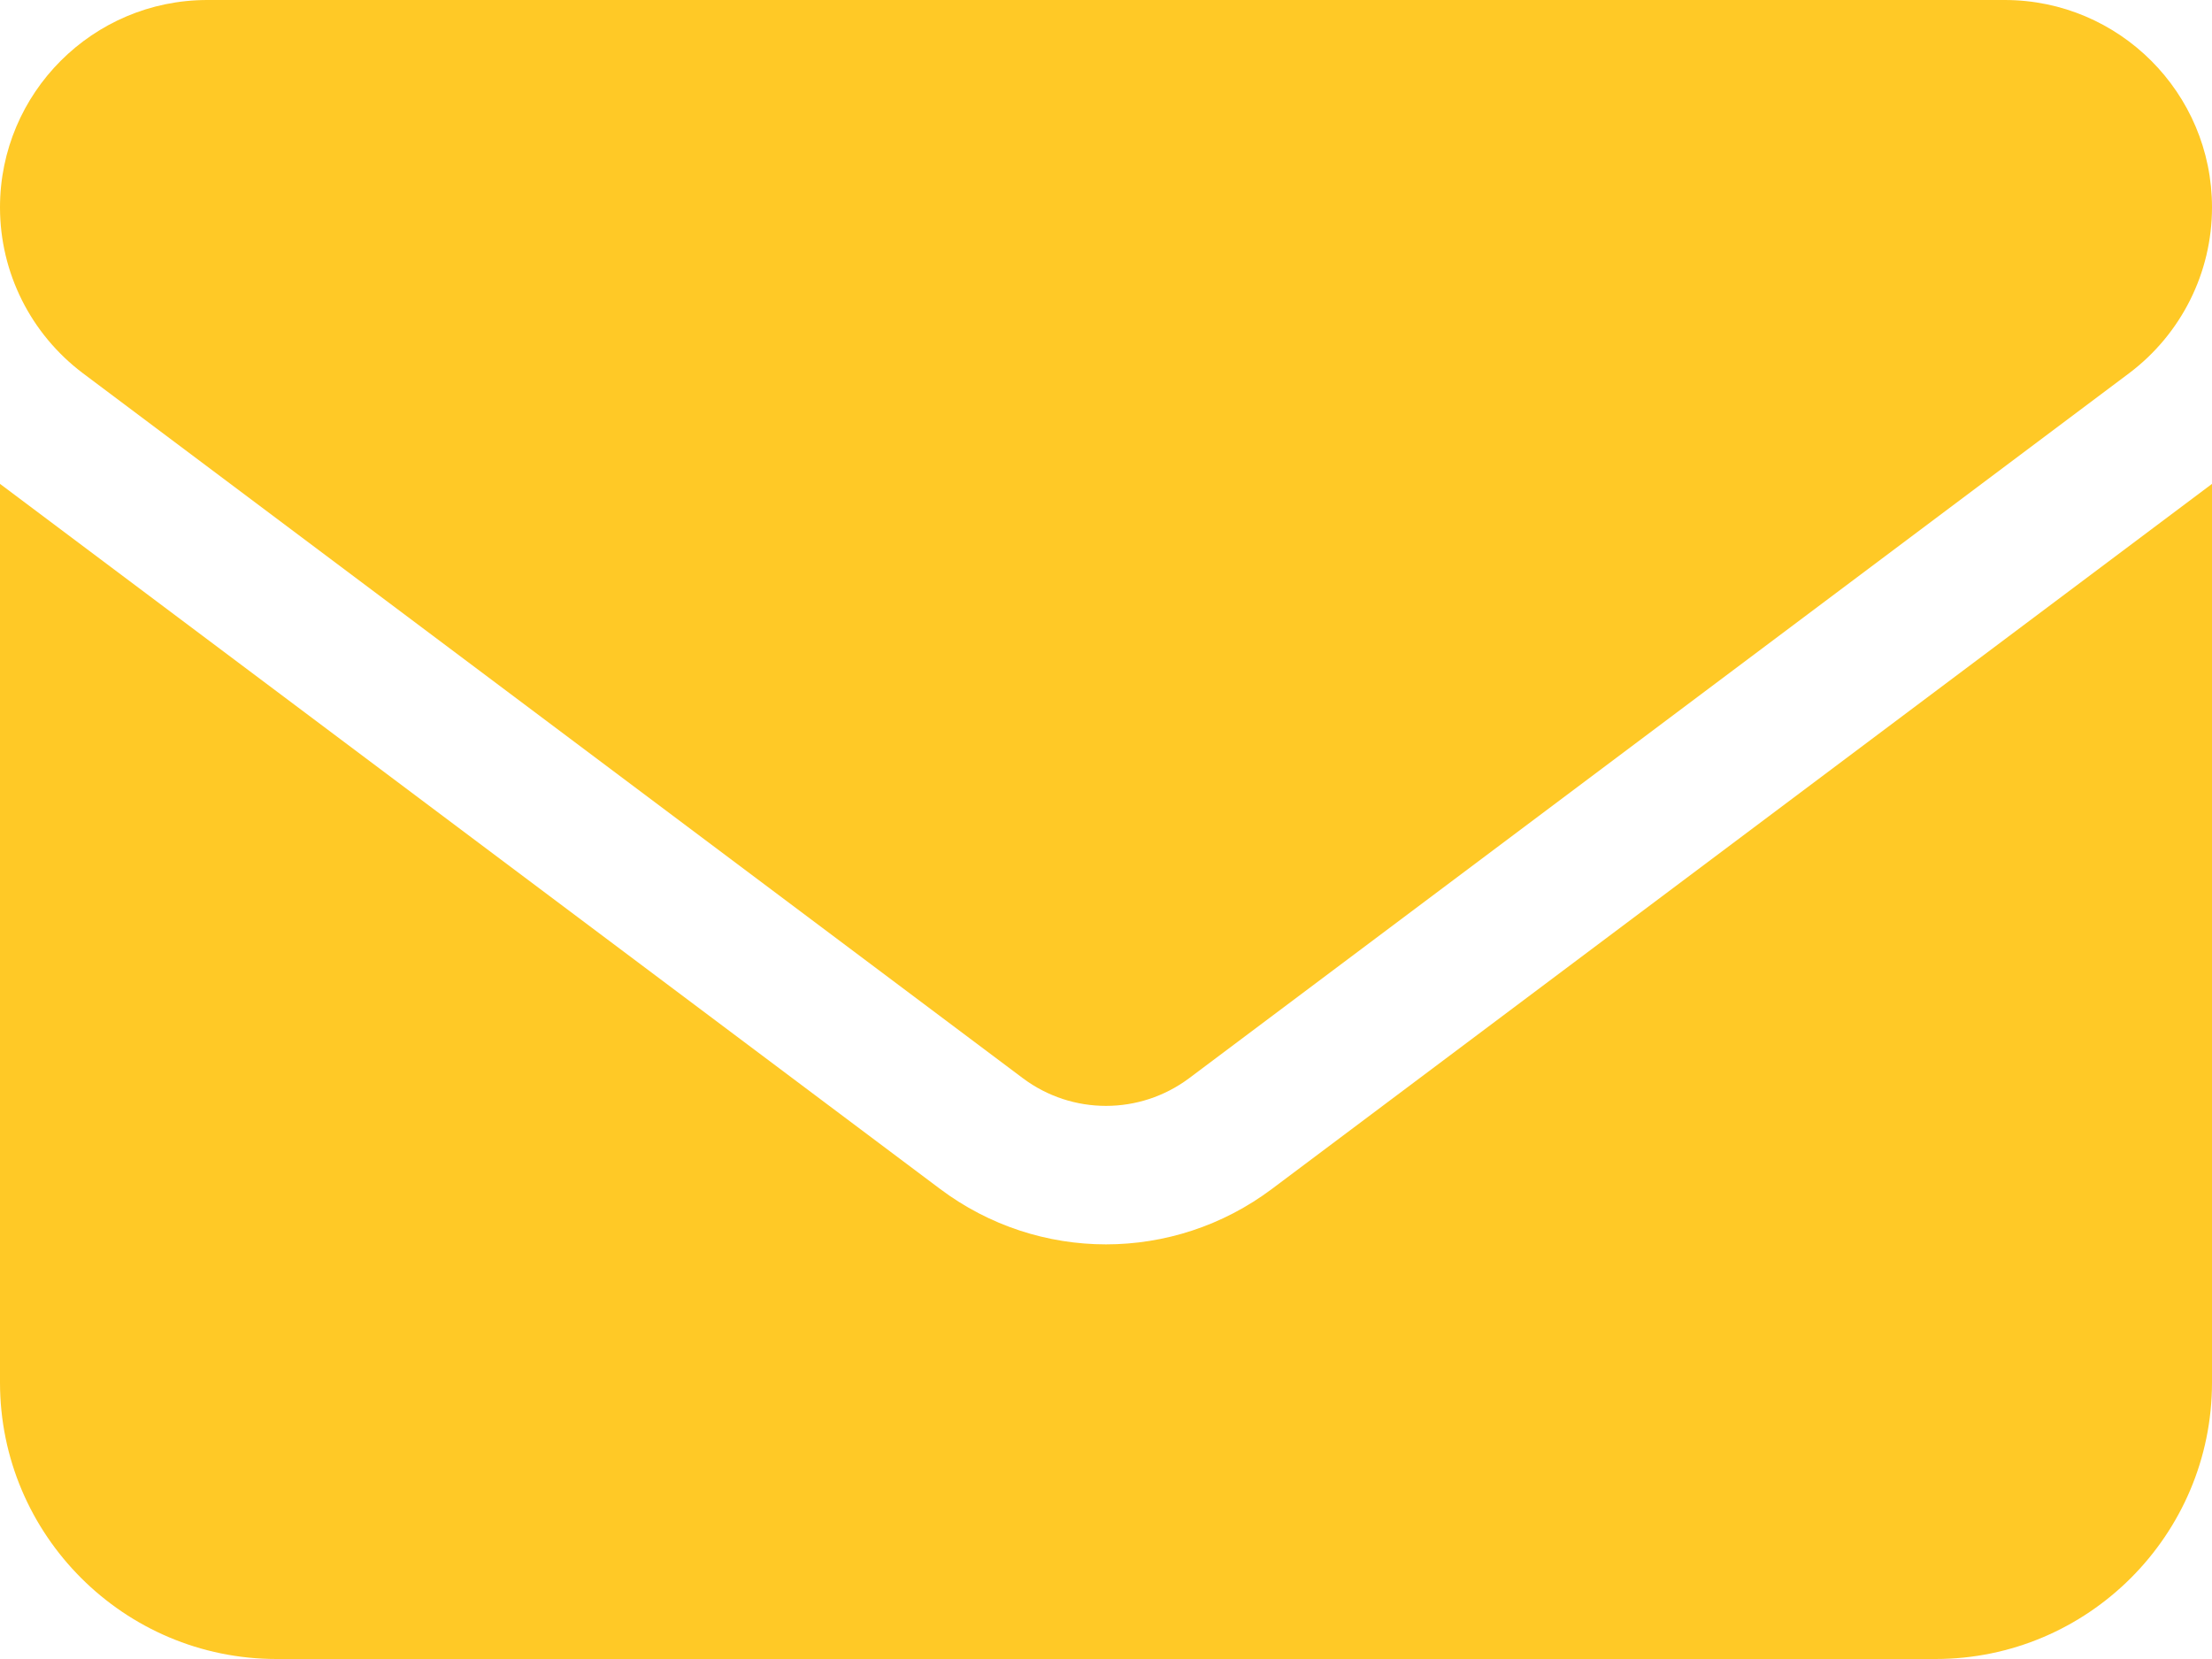
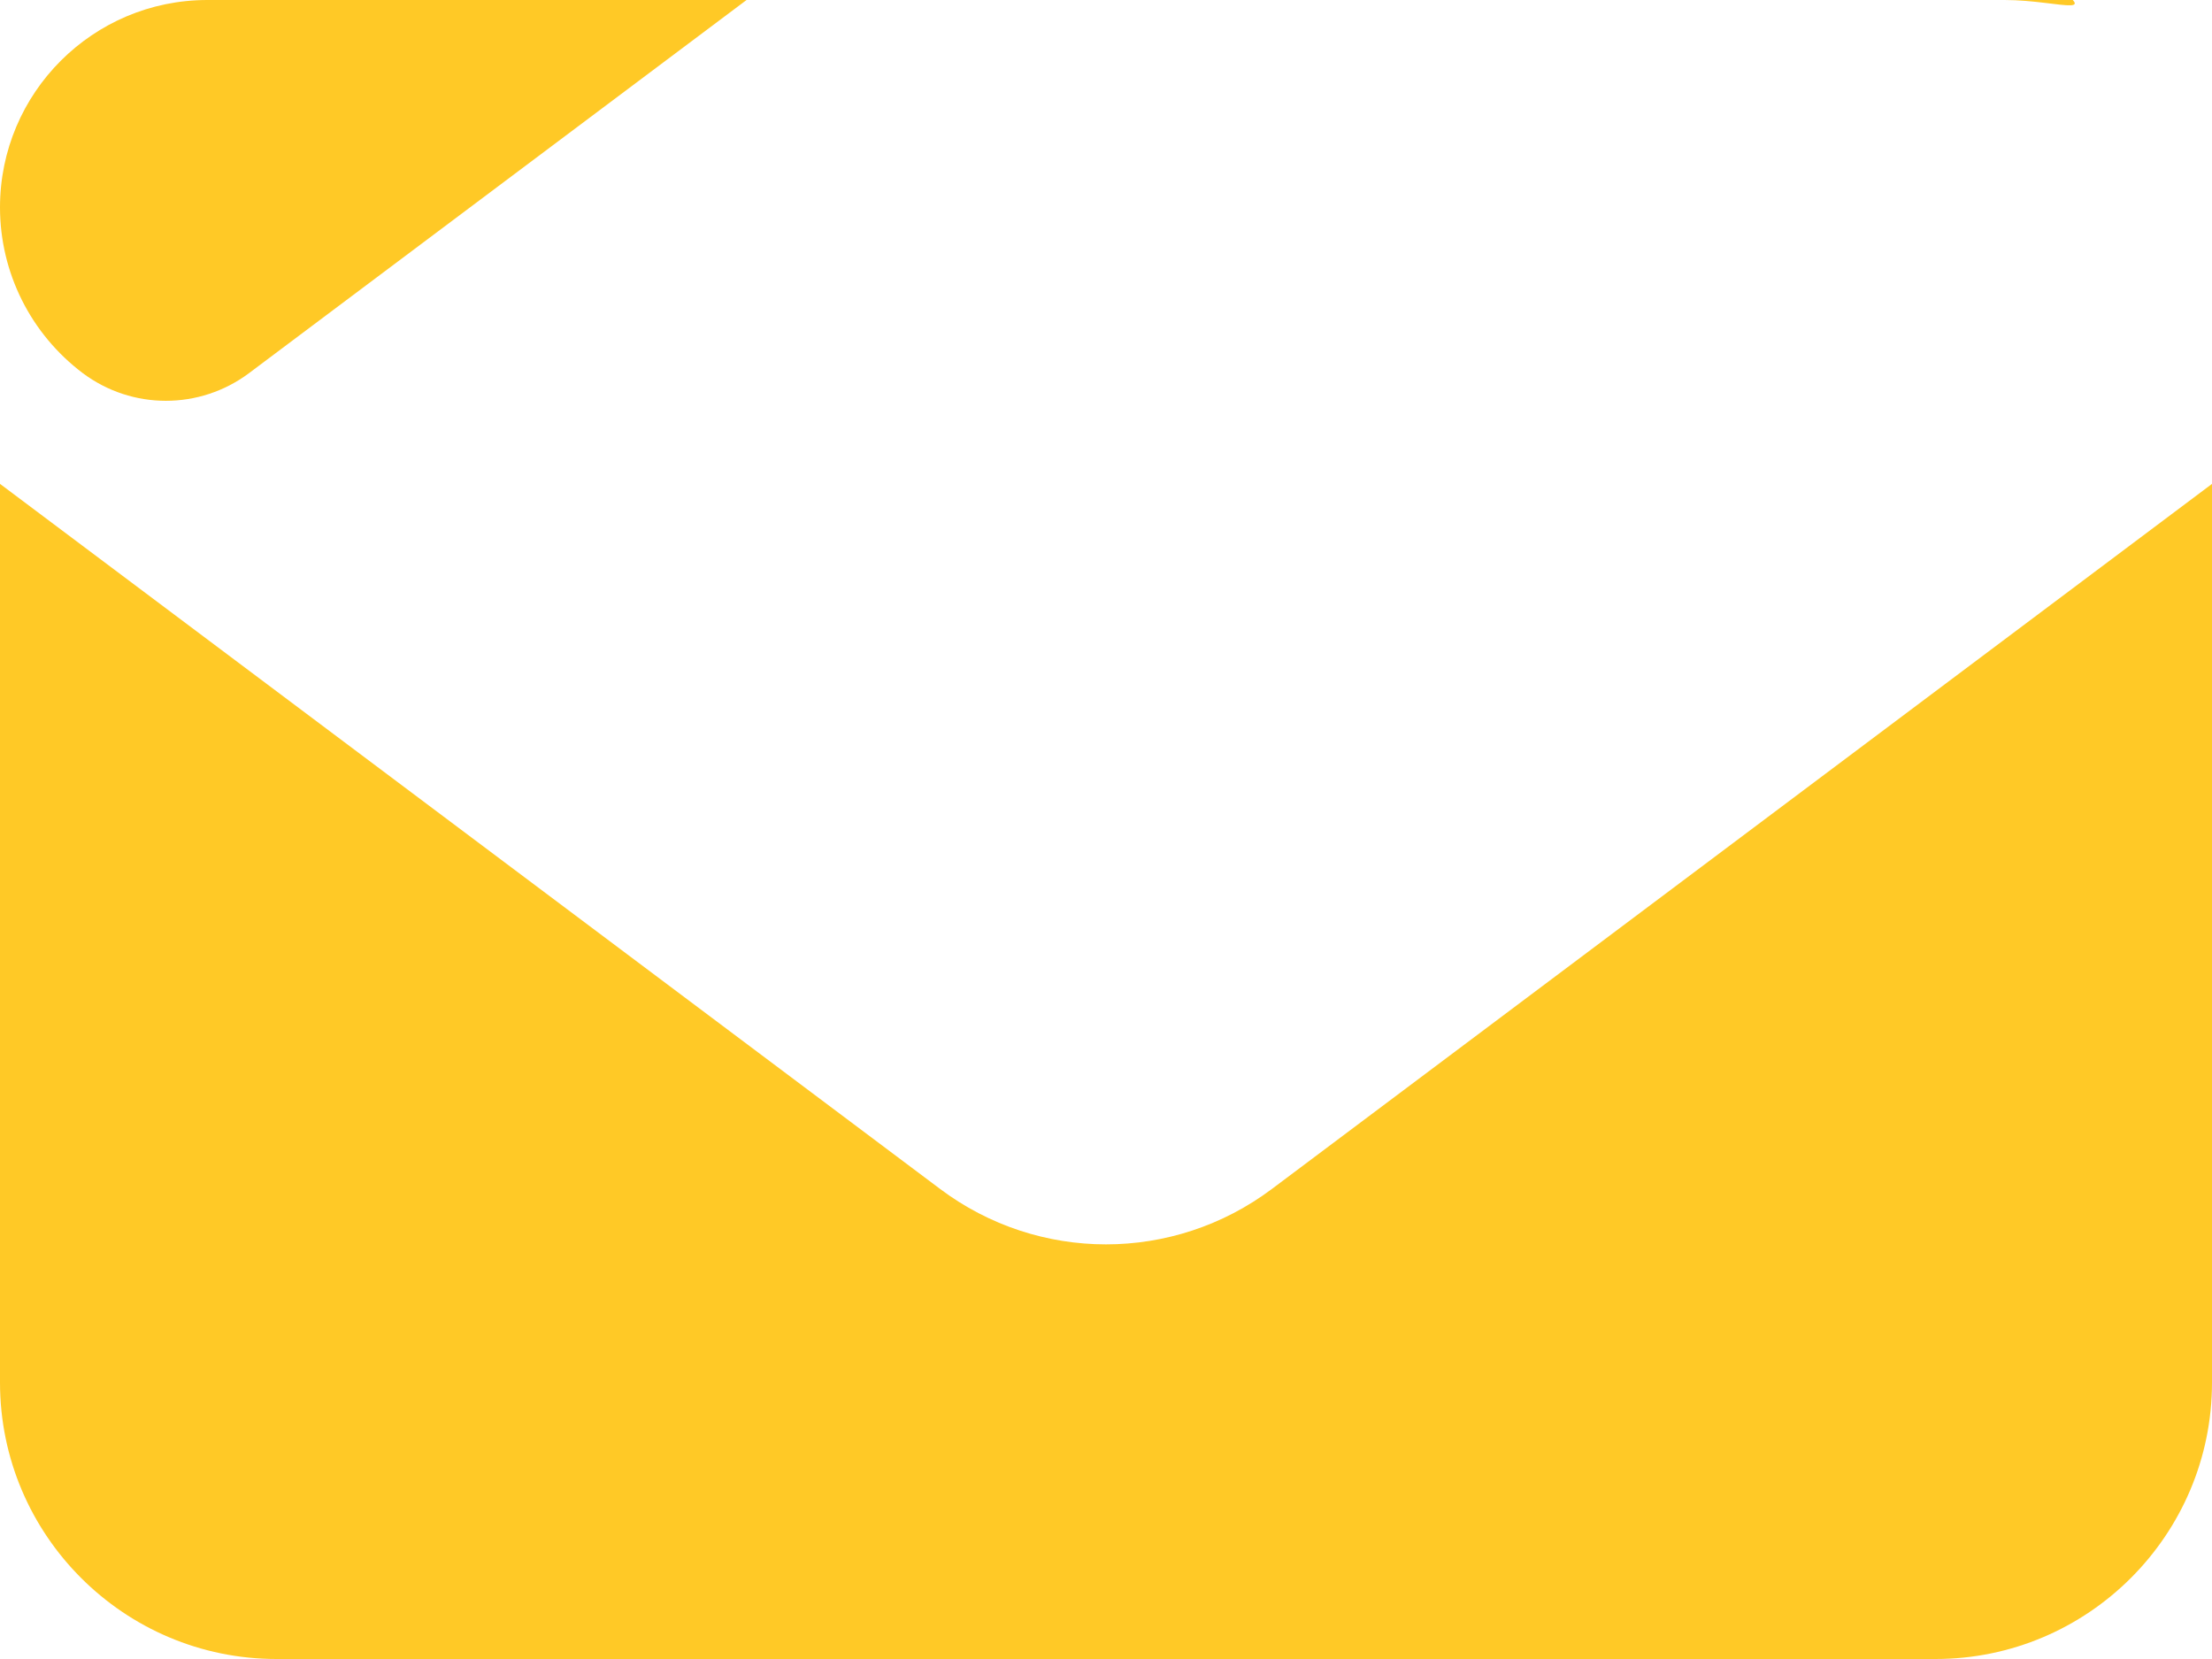
<svg xmlns="http://www.w3.org/2000/svg" id="_レイヤー_1" data-name=" レイヤー 1" version="1.1" viewBox="0 0 32 24">
  <defs>
    <style>
      .cls-1 {
        fill: #ffc926;
        stroke-width: 0px;
      }
    </style>
  </defs>
-   <path class="cls-1" d="M3,0C1.344 0,0,1.344,0,3c0,.944.444,1.831,1.2,2.4l13.6,10.2c.712.531,1.687.531,2.4,0l13.6-10.2c.756-.569,1.2-1.456,1.2-2.4C32,1.344,30.656-0,29-0,29-0,3-0,3,0ZM0,7v13c0,2.206,1.794,4,4,4h24c2.206,0,4-1.794,4-4V7l-13.6,10.2c-1.425,1.069-3.375,1.069-4.8,0L0,7Z" />
+   <path class="cls-1" d="M3,0C1.344 0,0,1.344,0,3c0,.944.444,1.831,1.2,2.4c.712.531,1.687.531,2.4,0l13.6-10.2c.756-.569,1.2-1.456,1.2-2.4C32,1.344,30.656-0,29-0,29-0,3-0,3,0ZM0,7v13c0,2.206,1.794,4,4,4h24c2.206,0,4-1.794,4-4V7l-13.6,10.2c-1.425,1.069-3.375,1.069-4.8,0L0,7Z" />
</svg>